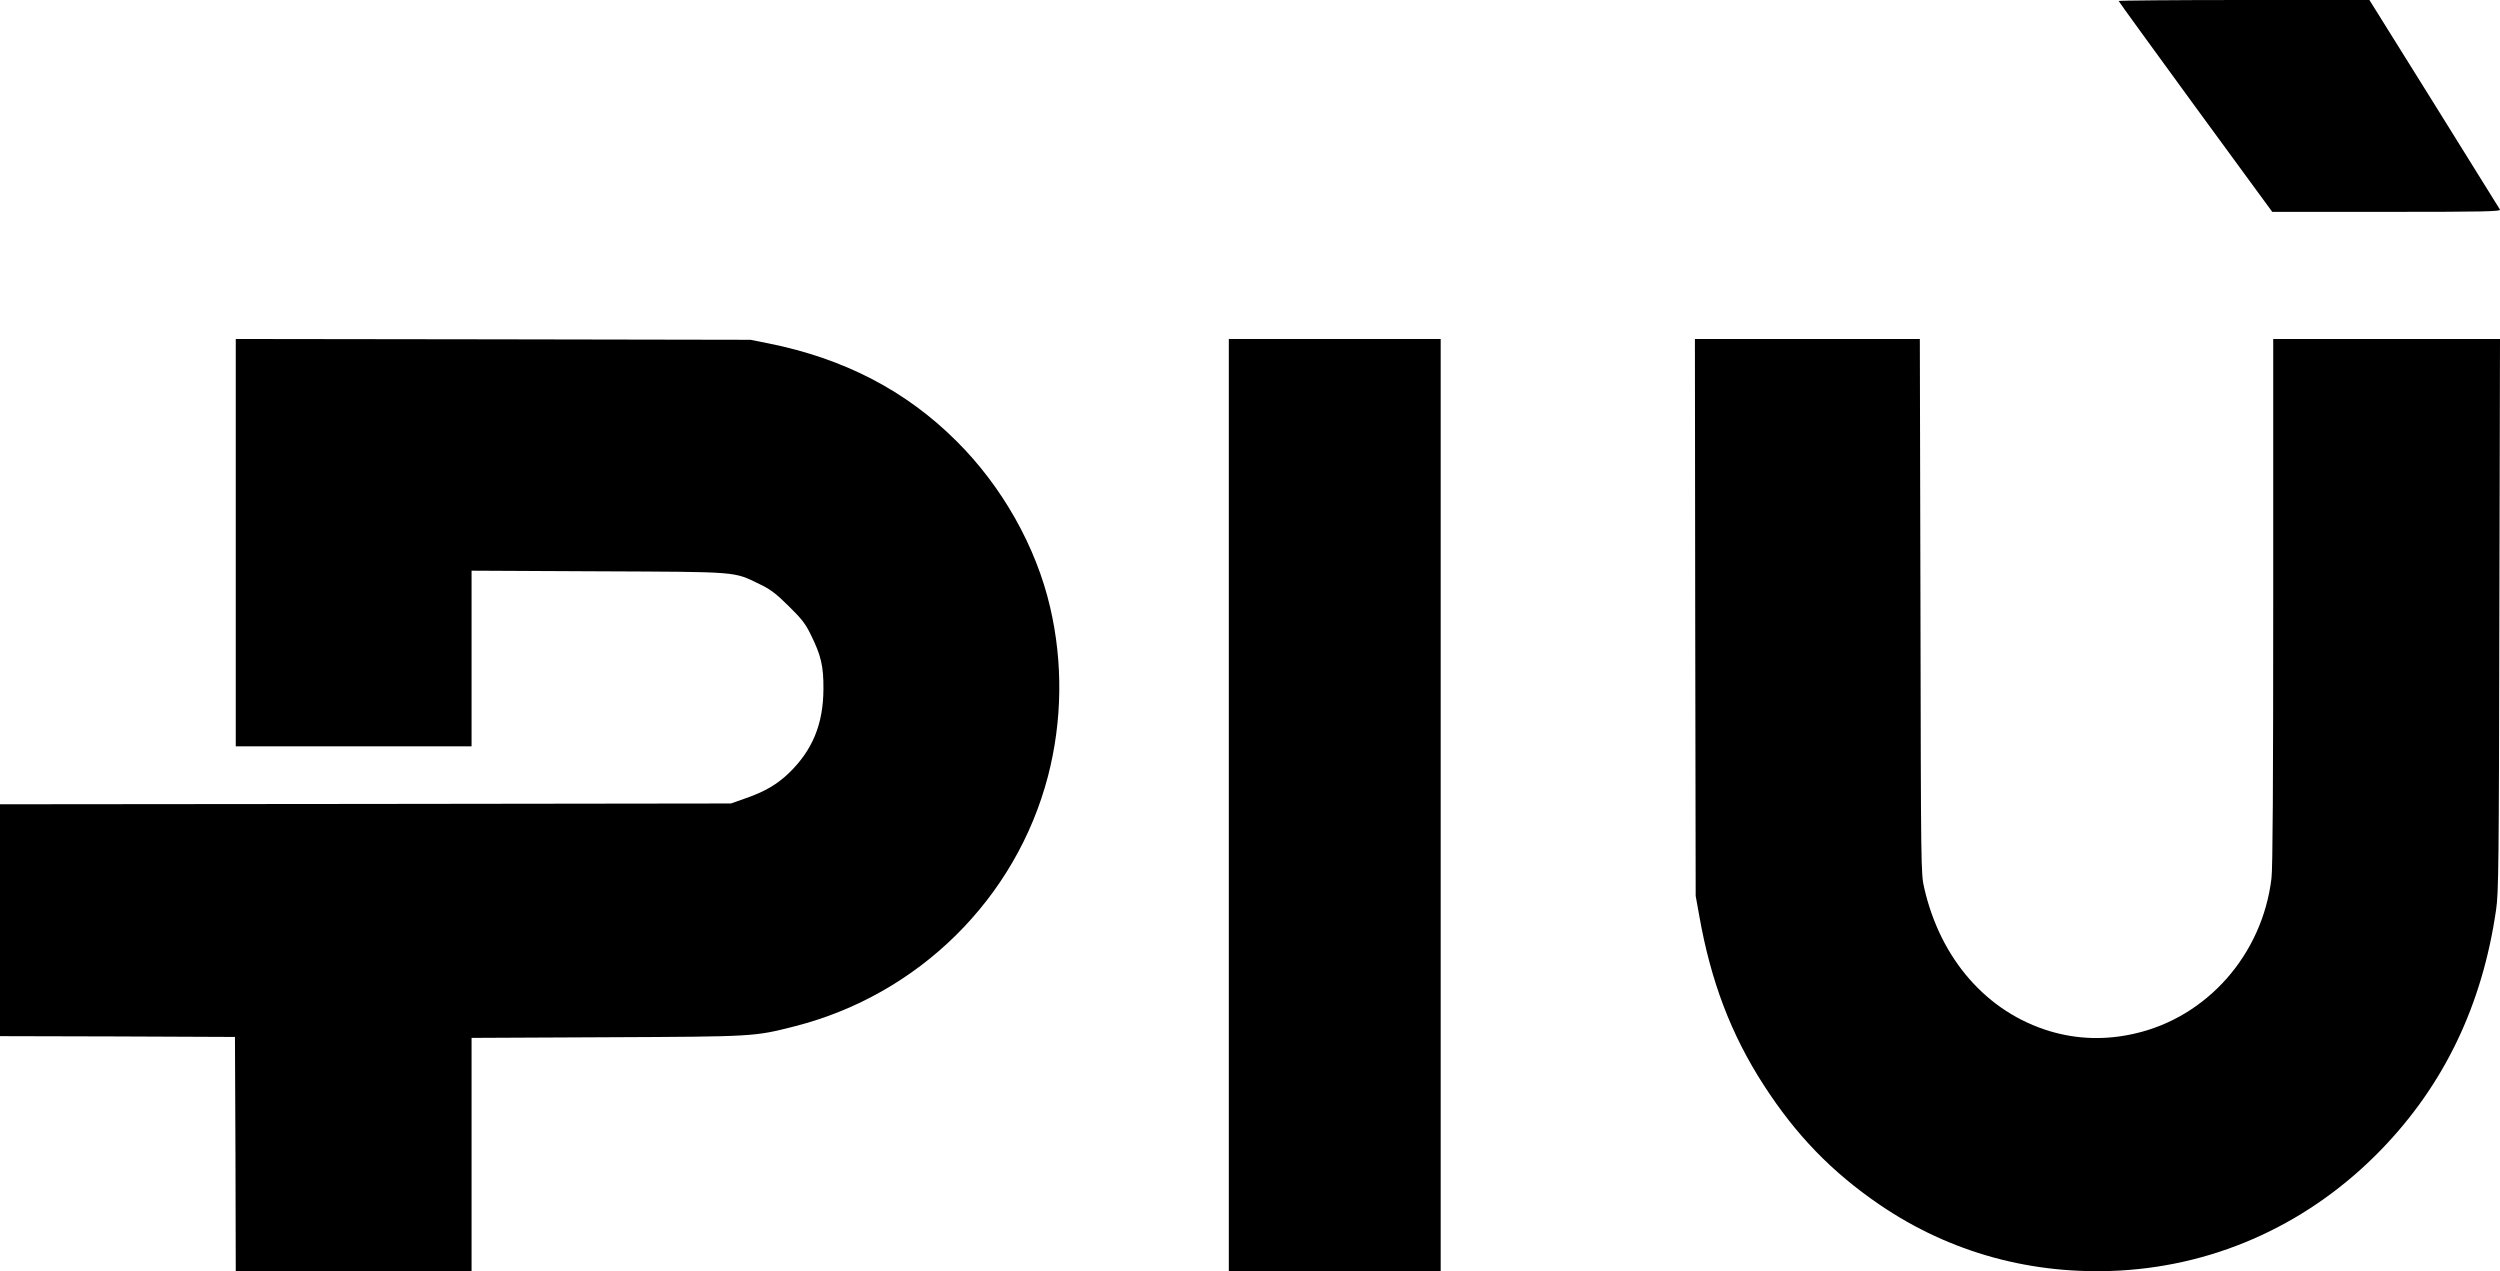
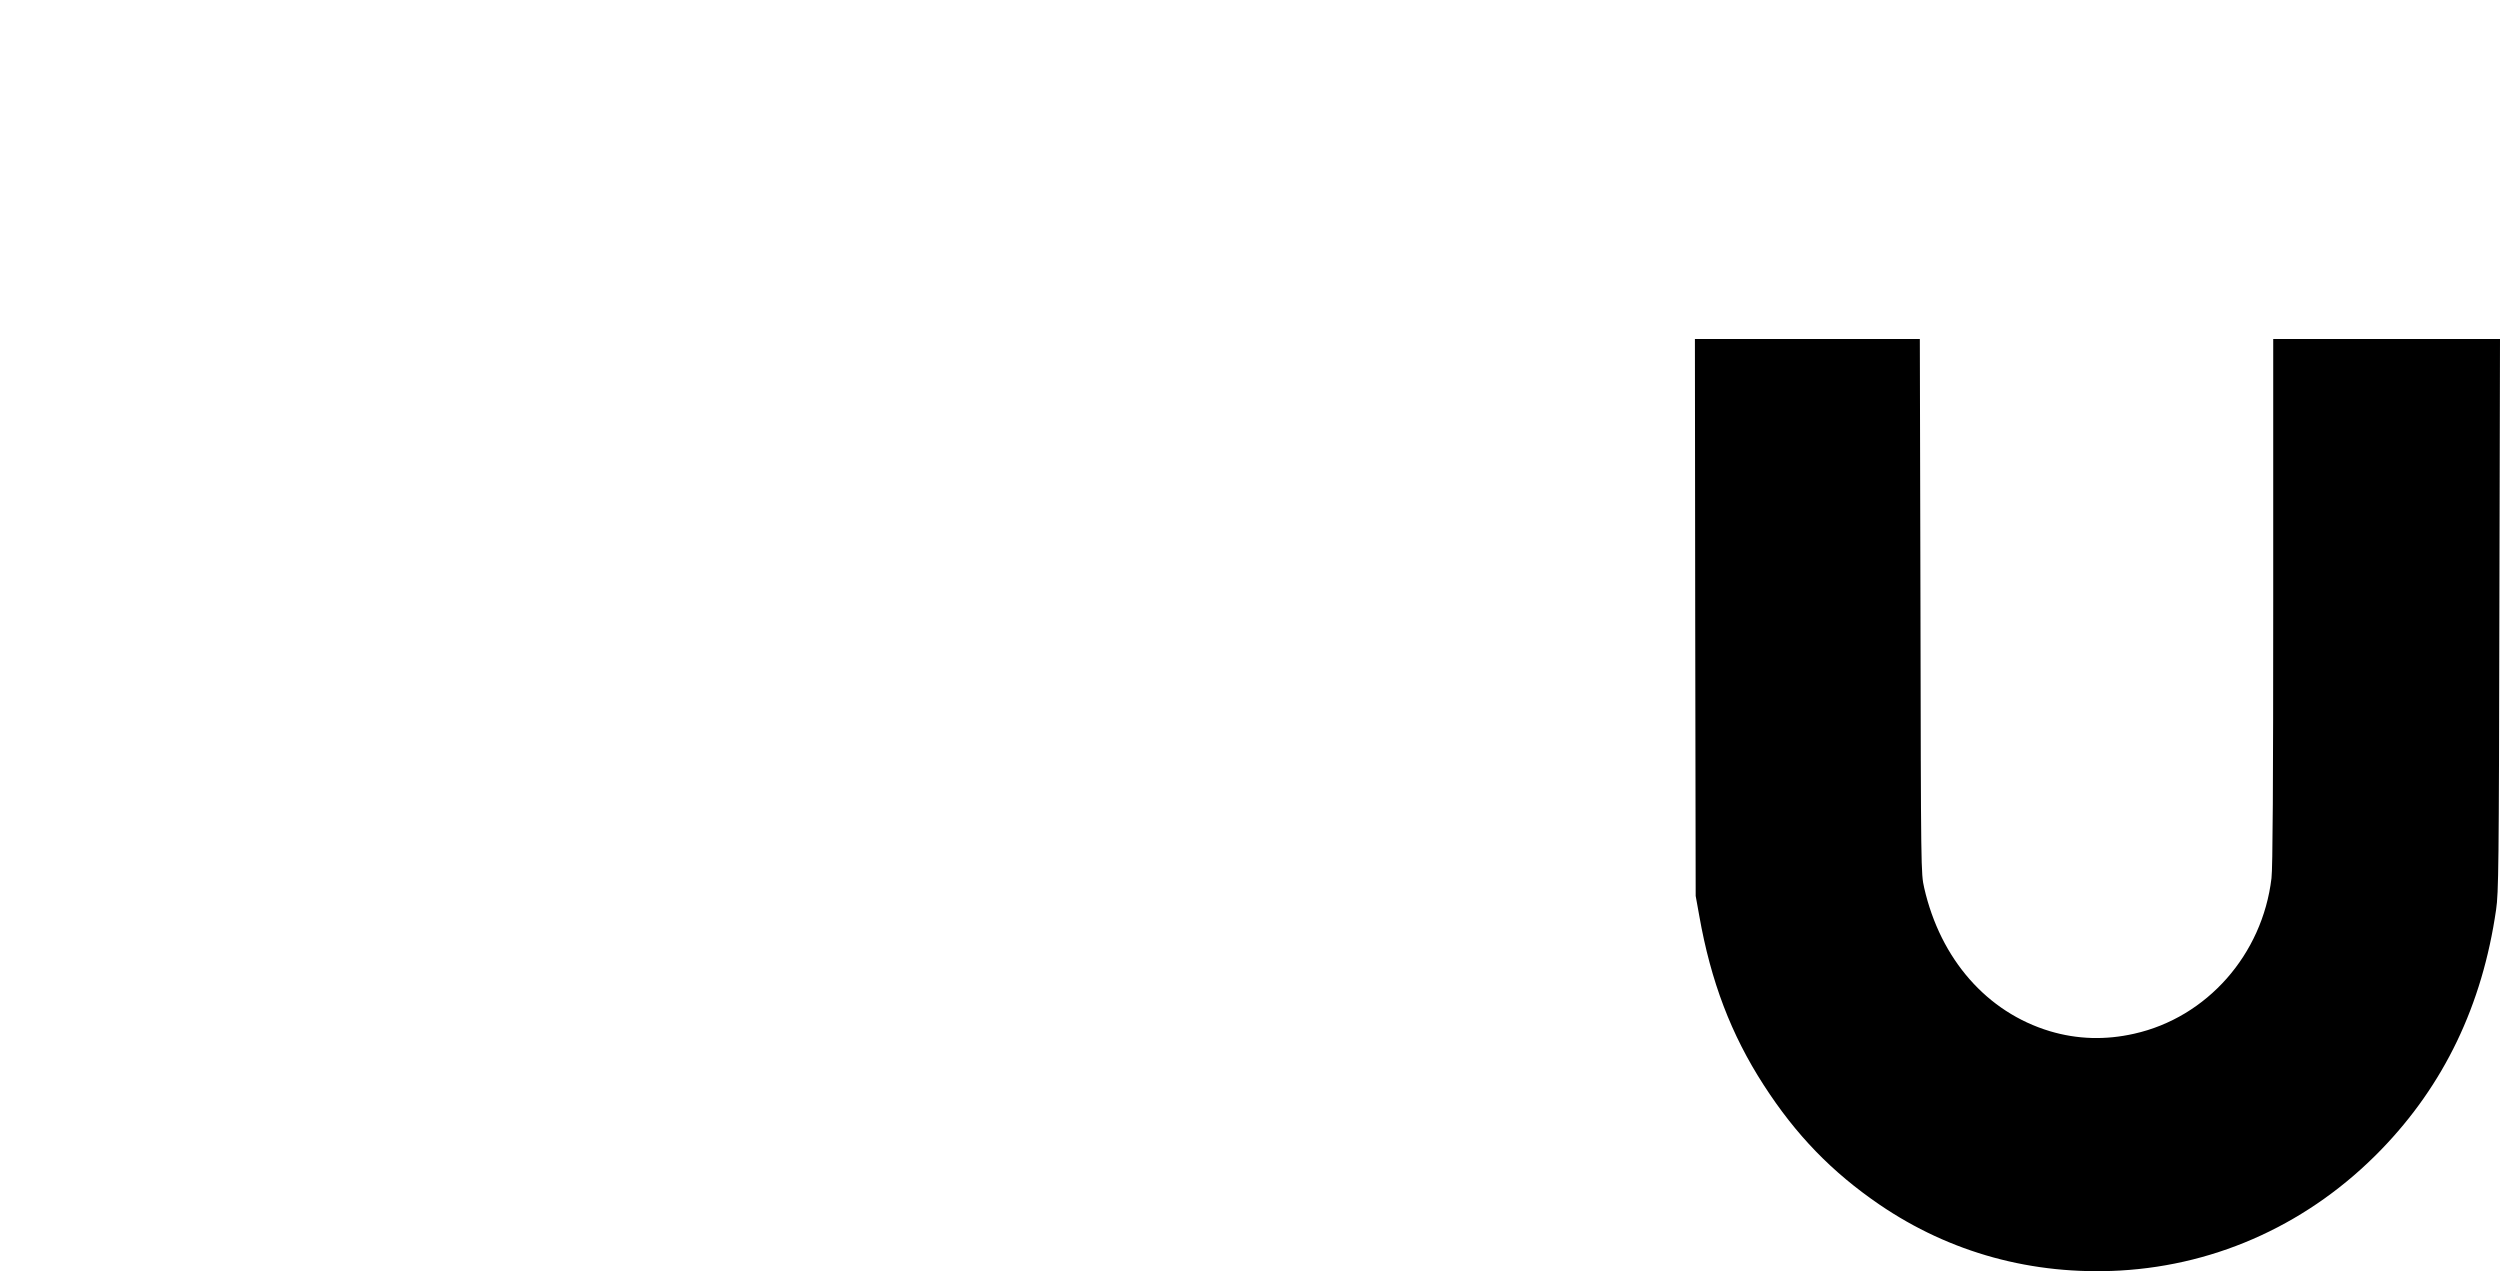
<svg xmlns="http://www.w3.org/2000/svg" width="59px" height="30px" viewBox="0 0 59 30" version="1.1">
  <title>Logo_v2@1.5x</title>
  <defs>
    <filter id="filter-1">
      <feColorMatrix in="SourceGraphic" type="matrix" values="0 0 0 0 1 0 0 0 0 1 0 0 0 0 1 0 0 0 1 0" />
    </filter>
  </defs>
  <g id="Symbols" stroke="none" stroke-width="1" fill="none" fill-rule="evenodd">
    <g id="Footer/desktop" transform="translate(-369, -21)">
      <g filter="url(#filter-1)" id="Logo_v2">
        <g transform="translate(398.5, 36) scale(-1, 1) rotate(-180) translate(-398.5, -36) translate(369, 21)">
-           <path d="M50,29.977 C50,29.965 50.817,28.842 51.812,27.477 L53.625,25 L56.329,25 C58.596,25 59.025,25.008 58.999,25.054 C58.984,25.081 58.283,26.208 57.444,27.554 L55.918,30 L52.961,30 C51.331,30 50,29.988 50,29.977 Z" id="Path" fill="#000000" fill-rule="nonzero" />
-           <path d="M5.564,17.193 L5.564,12.387 L8.347,12.387 L11.129,12.387 L11.129,14.458 L11.129,16.532 L14.114,16.517 C17.461,16.502 17.303,16.517 17.921,16.217 C18.19,16.088 18.312,15.993 18.616,15.693 C18.923,15.392 19.011,15.278 19.141,15.009 C19.379,14.526 19.437,14.272 19.433,13.736 C19.429,12.911 19.176,12.296 18.619,11.756 C18.343,11.49 18.04,11.312 17.595,11.16 L17.25,11.038 L8.627,11.027 L0,11.019 L0,8.283 L0,5.547 L2.775,5.54 L5.545,5.528 L5.557,2.766 L5.564,-2.84217094e-14 L8.347,-2.84217094e-14 L11.129,-2.84217094e-14 L11.129,2.751 L11.129,5.506 L14.325,5.521 C17.825,5.536 17.798,5.536 18.754,5.779 C21.682,6.524 23.98,8.796 24.733,11.684 C25.07,12.983 25.089,14.366 24.782,15.674 C24.452,17.098 23.65,18.52 22.576,19.587 C21.382,20.78 19.917,21.54 18.132,21.897 L17.71,21.981 L11.639,21.992 L5.564,22 L5.564,17.193 Z" id="Path" fill="#000000" fill-rule="nonzero" />
-           <polygon id="Path" fill="#000000" fill-rule="nonzero" points="29 11 29 -2.84217094e-14 31.5 -2.84217094e-14 34 -2.84217094e-14 34 11 34 22 31.5 22 29 22" />
          <path d="M40.007,15.43 L40.018,8.856 L40.103,8.385 C40.376,6.84 40.852,5.588 41.623,4.394 C42.383,3.215 43.231,2.34 44.356,1.571 C46.023,0.434 47.967,-0.099 50.033,0.015 C52.368,0.148 54.529,1.149 56.193,2.865 C57.679,4.398 58.583,6.277 58.908,8.533 C58.967,8.932 58.974,9.56 58.985,15.487 L59,22 L56.322,22 L53.648,22 L53.648,15.81 C53.648,11.527 53.637,9.511 53.607,9.275 C53.393,7.471 52.084,5.988 50.365,5.604 C49.69,5.451 49.026,5.47 48.377,5.664 C46.894,6.11 45.795,7.361 45.411,9.046 C45.334,9.385 45.334,9.435 45.323,15.696 L45.308,22 L42.652,22 L40,22 L40.007,15.43 Z" id="Path" fill="#000000" fill-rule="nonzero" />
        </g>
      </g>
    </g>
  </g>
</svg>